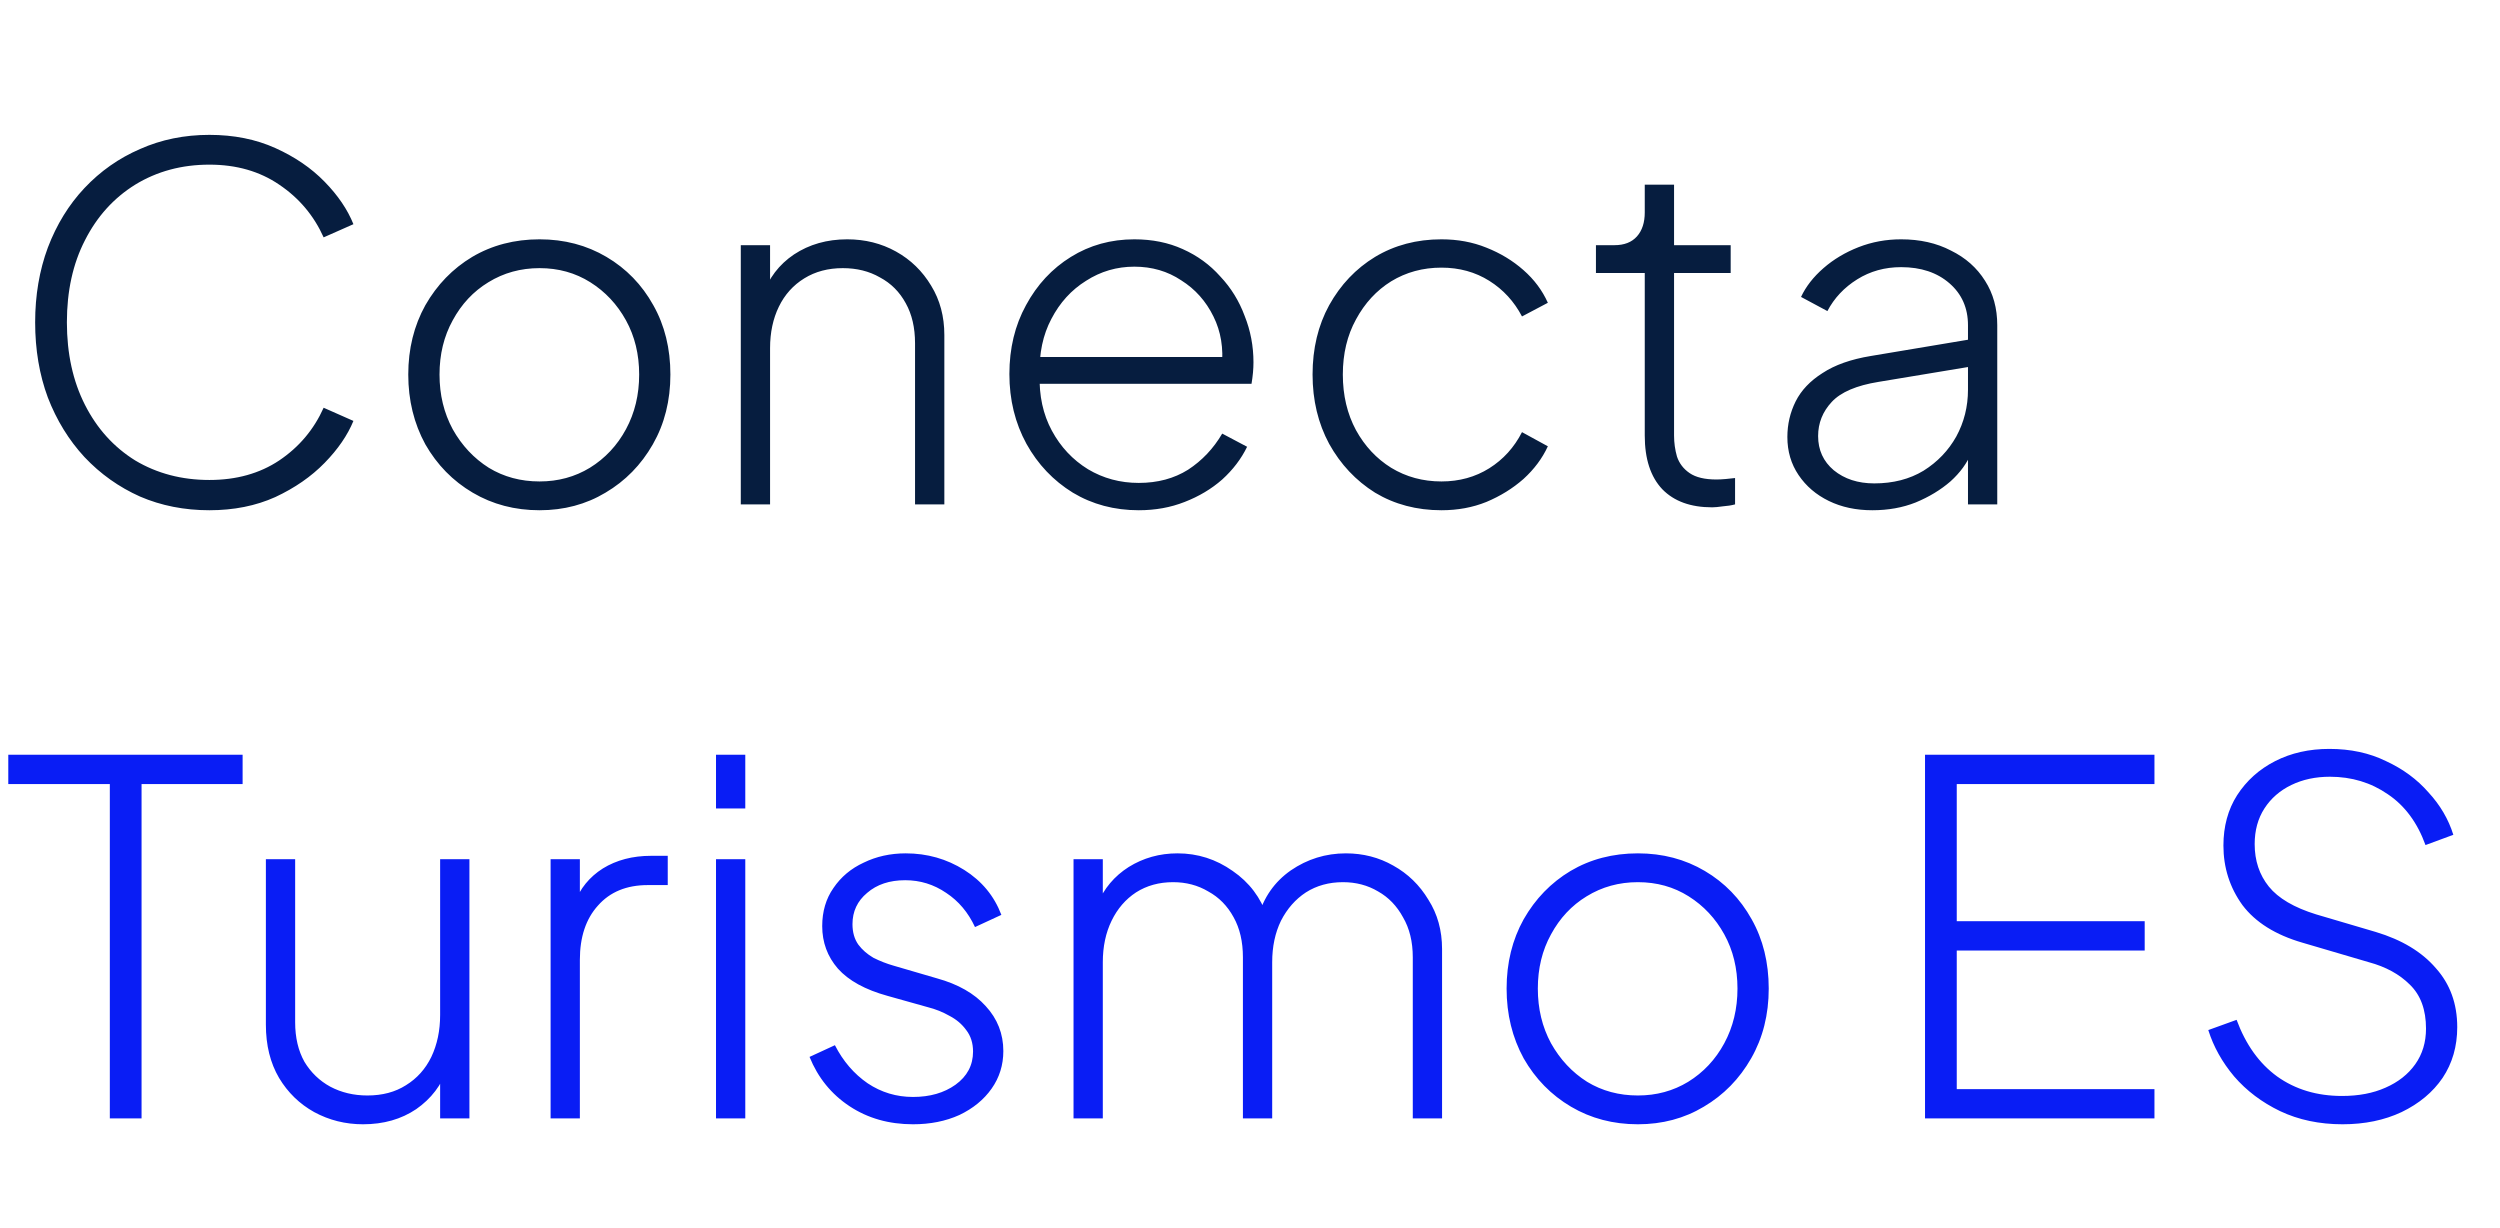
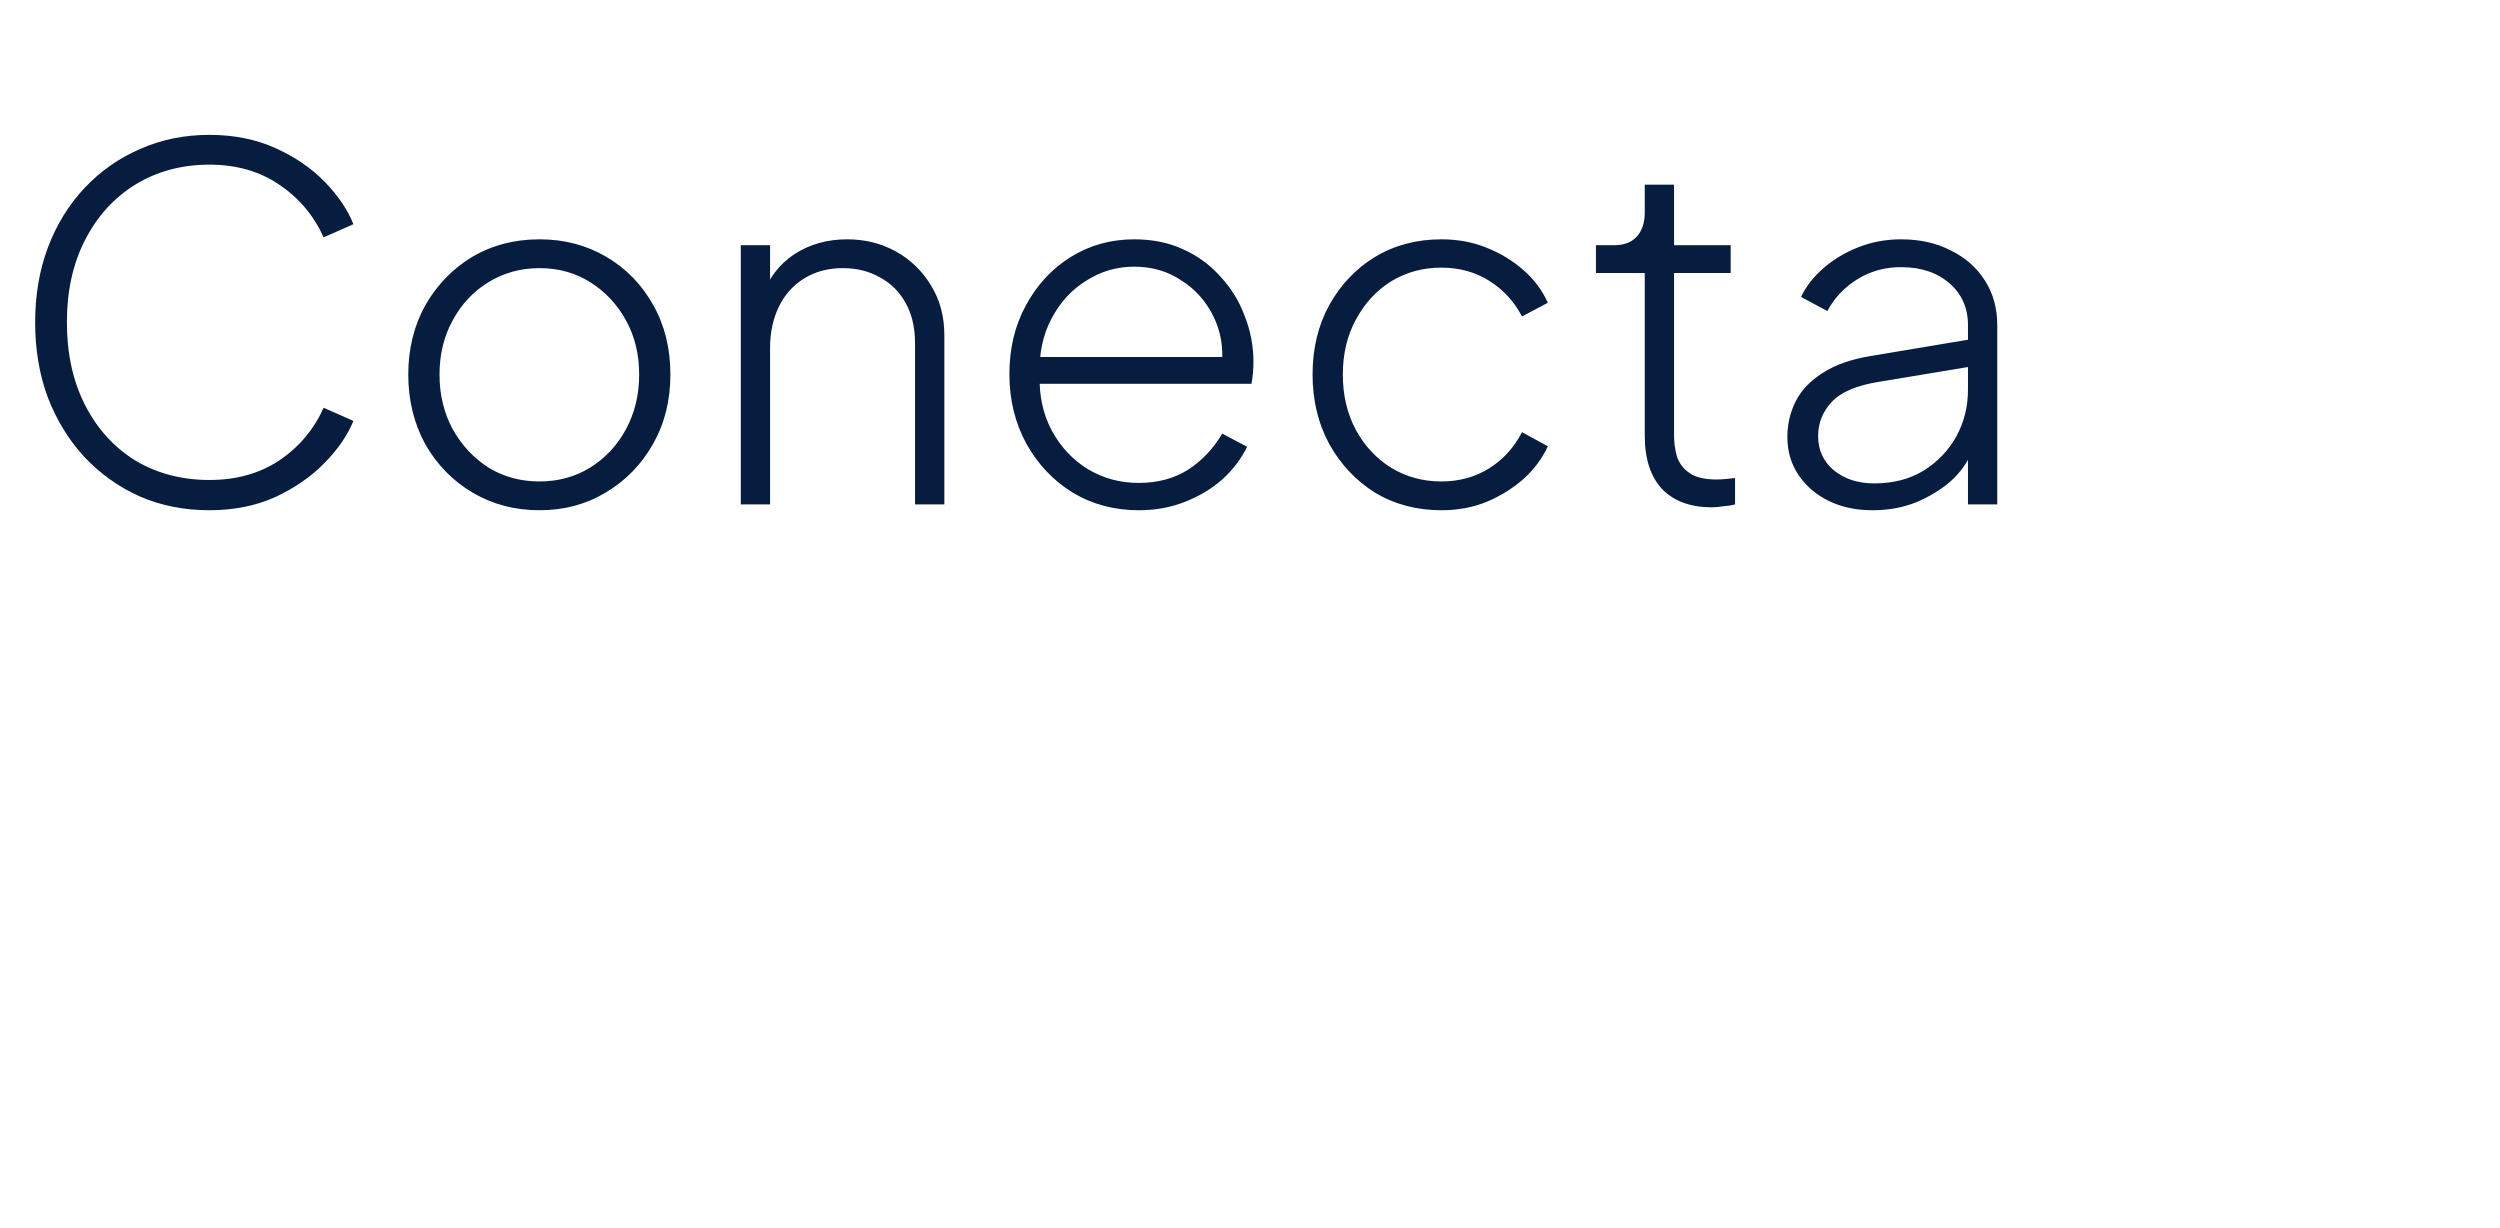
<svg xmlns="http://www.w3.org/2000/svg" width="114" height="56" viewBox="0 0 114 56" fill="none">
  <path d="M9.549 23.267C8.407 23.267 7.353 23.059 6.388 22.644C5.424 22.213 4.578 21.613 3.851 20.841C3.139 20.069 2.582 19.164 2.181 18.125C1.796 17.087 1.603 15.944 1.603 14.697C1.603 13.466 1.796 12.33 2.181 11.292C2.582 10.238 3.139 9.333 3.851 8.576C4.578 7.804 5.424 7.211 6.388 6.795C7.353 6.365 8.407 6.15 9.549 6.15C10.662 6.15 11.664 6.35 12.554 6.751C13.444 7.151 14.194 7.663 14.802 8.287C15.411 8.91 15.848 9.555 16.116 10.223L14.758 10.824C14.313 9.83 13.637 9.029 12.732 8.42C11.842 7.812 10.781 7.508 9.549 7.508C8.288 7.508 7.16 7.812 6.166 8.42C5.186 9.029 4.422 9.874 3.873 10.958C3.324 12.026 3.05 13.273 3.05 14.697C3.05 16.122 3.324 17.376 3.873 18.459C4.422 19.542 5.186 20.388 6.166 20.997C7.16 21.59 8.288 21.887 9.549 21.887C10.781 21.887 11.842 21.59 12.732 20.997C13.637 20.388 14.313 19.587 14.758 18.593L16.116 19.194C15.848 19.847 15.411 20.485 14.802 21.108C14.194 21.731 13.444 22.251 12.554 22.666C11.664 23.067 10.662 23.267 9.549 23.267ZM24.605 23.267C23.477 23.267 22.461 23 21.556 22.466C20.65 21.932 19.931 21.197 19.396 20.262C18.877 19.312 18.617 18.251 18.617 17.079C18.617 15.907 18.877 14.853 19.396 13.918C19.931 12.983 20.643 12.249 21.533 11.715C22.439 11.18 23.462 10.913 24.605 10.913C25.733 10.913 26.749 11.18 27.655 11.715C28.56 12.249 29.272 12.983 29.791 13.918C30.311 14.838 30.57 15.892 30.57 17.079C30.57 18.266 30.303 19.327 29.769 20.262C29.235 21.197 28.515 21.932 27.61 22.466C26.72 23 25.718 23.267 24.605 23.267ZM24.605 21.954C25.451 21.954 26.215 21.746 26.898 21.331C27.595 20.9 28.144 20.314 28.545 19.572C28.946 18.83 29.146 17.999 29.146 17.079C29.146 16.159 28.946 15.335 28.545 14.608C28.144 13.881 27.603 13.302 26.92 12.872C26.237 12.442 25.466 12.227 24.605 12.227C23.744 12.227 22.965 12.442 22.268 12.872C21.585 13.288 21.044 13.866 20.643 14.608C20.242 15.335 20.042 16.159 20.042 17.079C20.042 17.999 20.242 18.83 20.643 19.572C21.058 20.314 21.608 20.9 22.29 21.331C22.973 21.746 23.744 21.954 24.605 21.954ZM33.78 23V11.18H35.115V13.562L34.782 13.473C35.049 12.687 35.523 12.063 36.206 11.603C36.904 11.143 37.712 10.913 38.632 10.913C39.449 10.913 40.191 11.099 40.858 11.47C41.526 11.841 42.06 12.36 42.461 13.028C42.862 13.681 43.062 14.43 43.062 15.276V23H41.726V15.655C41.726 14.942 41.585 14.334 41.303 13.829C41.022 13.31 40.628 12.917 40.124 12.649C39.634 12.367 39.07 12.227 38.432 12.227C37.764 12.227 37.178 12.382 36.674 12.694C36.169 13.006 35.783 13.436 35.516 13.985C35.249 14.534 35.115 15.165 35.115 15.877V23H33.78ZM51.927 23.267C50.814 23.267 49.812 23 48.922 22.466C48.032 21.917 47.327 21.175 46.807 20.24C46.288 19.29 46.028 18.229 46.028 17.057C46.028 15.884 46.281 14.838 46.785 13.918C47.29 12.983 47.972 12.249 48.833 11.715C49.694 11.18 50.658 10.913 51.727 10.913C52.543 10.913 53.277 11.062 53.93 11.358C54.598 11.655 55.169 12.071 55.644 12.605C56.134 13.124 56.505 13.725 56.757 14.408C57.024 15.076 57.158 15.781 57.158 16.523C57.158 16.671 57.151 16.827 57.136 16.99C57.121 17.153 57.099 17.324 57.069 17.502H46.807V16.278H56.312L55.711 16.745C55.8 15.884 55.674 15.113 55.333 14.43C54.991 13.733 54.502 13.184 53.864 12.783C53.24 12.367 52.528 12.16 51.727 12.16C50.925 12.16 50.191 12.375 49.523 12.805C48.855 13.221 48.328 13.8 47.943 14.541C47.557 15.269 47.379 16.114 47.408 17.079C47.379 18.044 47.564 18.897 47.965 19.639C48.365 20.381 48.915 20.967 49.612 21.397C50.309 21.813 51.081 22.021 51.927 22.021C52.788 22.021 53.537 21.82 54.175 21.42C54.813 21.004 55.333 20.455 55.733 19.772L56.868 20.373C56.601 20.922 56.223 21.42 55.733 21.865C55.244 22.295 54.672 22.636 54.019 22.889C53.381 23.141 52.684 23.267 51.927 23.267ZM65.73 23.267C64.602 23.267 63.593 23 62.703 22.466C61.827 21.917 61.13 21.175 60.61 20.24C60.106 19.305 59.853 18.251 59.853 17.079C59.853 15.892 60.106 14.838 60.61 13.918C61.13 12.983 61.827 12.249 62.703 11.715C63.593 11.18 64.602 10.913 65.73 10.913C66.472 10.913 67.154 11.039 67.778 11.292C68.416 11.544 68.98 11.885 69.469 12.316C69.959 12.746 70.33 13.243 70.582 13.807L69.403 14.43C69.046 13.748 68.549 13.206 67.911 12.805C67.273 12.405 66.546 12.204 65.73 12.204C64.884 12.204 64.12 12.412 63.437 12.828C62.769 13.243 62.235 13.822 61.834 14.564C61.434 15.291 61.233 16.129 61.233 17.079C61.233 18.029 61.434 18.875 61.834 19.617C62.235 20.344 62.769 20.915 63.437 21.331C64.12 21.746 64.884 21.954 65.73 21.954C66.546 21.954 67.273 21.753 67.911 21.353C68.549 20.952 69.046 20.403 69.403 19.706L70.582 20.351C70.33 20.9 69.959 21.397 69.469 21.843C68.98 22.273 68.416 22.622 67.778 22.889C67.154 23.141 66.472 23.267 65.73 23.267ZM78.073 23.134C77.093 23.134 76.337 22.859 75.802 22.31C75.268 21.746 75.001 20.93 75.001 19.861V12.449H72.775V11.18H73.621C74.066 11.18 74.407 11.047 74.645 10.78C74.882 10.513 75.001 10.149 75.001 9.689V8.42H76.337V11.18H78.919V12.449H76.337V19.861C76.337 20.188 76.381 20.507 76.47 20.819C76.574 21.13 76.767 21.383 77.049 21.575C77.331 21.768 77.739 21.865 78.273 21.865C78.392 21.865 78.533 21.857 78.696 21.843C78.874 21.828 79.015 21.813 79.119 21.798V23C78.956 23.044 78.77 23.074 78.562 23.089C78.355 23.119 78.192 23.134 78.073 23.134ZM85.377 23.267C84.635 23.267 83.975 23.126 83.396 22.844C82.817 22.562 82.357 22.169 82.016 21.664C81.674 21.16 81.504 20.581 81.504 19.928C81.504 19.349 81.63 18.808 81.882 18.303C82.135 17.799 82.543 17.368 83.107 17.012C83.67 16.641 84.405 16.382 85.31 16.233L90.096 15.432V16.678L85.666 17.413C84.657 17.576 83.945 17.88 83.529 18.326C83.114 18.771 82.906 19.29 82.906 19.884C82.906 20.522 83.144 21.041 83.618 21.442C84.108 21.843 84.724 22.043 85.466 22.043C86.327 22.043 87.076 21.85 87.714 21.464C88.352 21.064 88.849 20.544 89.206 19.906C89.562 19.253 89.74 18.541 89.74 17.769V14.831C89.74 14.044 89.458 13.406 88.894 12.917C88.33 12.427 87.596 12.182 86.69 12.182C85.948 12.182 85.281 12.367 84.687 12.739C84.093 13.11 83.641 13.592 83.329 14.185L82.127 13.54C82.35 13.065 82.691 12.627 83.151 12.227C83.611 11.826 84.145 11.507 84.754 11.269C85.362 11.032 86.008 10.913 86.69 10.913C87.551 10.913 88.308 11.084 88.961 11.425C89.629 11.752 90.148 12.212 90.519 12.805C90.89 13.384 91.075 14.059 91.075 14.831V23H89.74V20.529L89.896 20.64C89.703 21.115 89.384 21.553 88.939 21.954C88.493 22.34 87.966 22.659 87.358 22.911C86.764 23.148 86.104 23.267 85.377 23.267Z" fill="#061D3F" />
-   <path d="M5.008 51V35.752H0.378V34.417H11.063V35.752H6.455V51H5.008ZM16.553 51.267C15.752 51.267 15.01 51.082 14.327 50.711C13.659 50.34 13.125 49.82 12.725 49.153C12.324 48.47 12.124 47.661 12.124 46.726V39.18H13.459V46.615C13.459 47.312 13.6 47.913 13.882 48.418C14.179 48.908 14.572 49.286 15.062 49.553C15.566 49.82 16.13 49.954 16.753 49.954C17.436 49.954 18.022 49.798 18.512 49.486C19.017 49.175 19.402 48.744 19.669 48.195C19.937 47.631 20.07 46.993 20.07 46.281V39.18H21.406V51H20.07V48.596L20.404 48.707C20.137 49.479 19.662 50.102 18.979 50.577C18.297 51.037 17.488 51.267 16.553 51.267ZM25.107 51V39.18H26.442V41.384L26.197 41.184C26.45 40.516 26.88 39.989 27.488 39.603C28.112 39.218 28.846 39.025 29.692 39.025H30.449V40.36H29.536C28.572 40.36 27.815 40.672 27.266 41.295C26.717 41.903 26.442 42.727 26.442 43.766V51H25.107ZM32.65 51V39.18H33.985V51H32.65ZM32.65 36.865V34.417H33.985V36.865H32.65ZM41.633 51.267C40.535 51.267 39.571 50.993 38.74 50.444C37.909 49.895 37.3 49.145 36.915 48.195L38.072 47.661C38.443 48.388 38.94 48.967 39.563 49.397C40.187 49.813 40.877 50.021 41.633 50.021C42.405 50.021 43.051 49.835 43.57 49.464C44.104 49.078 44.371 48.574 44.371 47.95C44.371 47.565 44.267 47.238 44.06 46.971C43.867 46.704 43.615 46.489 43.303 46.326C42.991 46.148 42.657 46.014 42.301 45.925L40.476 45.413C39.452 45.131 38.695 44.715 38.206 44.166C37.731 43.617 37.493 42.972 37.493 42.23C37.493 41.562 37.664 40.983 38.005 40.494C38.347 39.989 38.807 39.603 39.385 39.336C39.964 39.054 40.602 38.913 41.3 38.913C42.279 38.913 43.169 39.166 43.971 39.67C44.772 40.175 45.336 40.857 45.662 41.718L44.46 42.274C44.149 41.607 43.711 41.087 43.147 40.716C42.583 40.33 41.96 40.138 41.277 40.138C40.565 40.138 39.986 40.33 39.541 40.716C39.096 41.087 38.873 41.562 38.873 42.141C38.873 42.512 38.962 42.824 39.141 43.076C39.319 43.313 39.549 43.514 39.831 43.677C40.127 43.825 40.431 43.944 40.743 44.033L42.724 44.612C43.689 44.879 44.431 45.302 44.95 45.88C45.484 46.459 45.752 47.142 45.752 47.928C45.752 48.566 45.573 49.138 45.217 49.642C44.861 50.147 44.371 50.547 43.748 50.844C43.125 51.126 42.42 51.267 41.633 51.267ZM48.953 51V39.18H50.288V41.562L50.043 41.228C50.34 40.516 50.815 39.952 51.468 39.536C52.136 39.121 52.878 38.913 53.694 38.913C54.614 38.913 55.452 39.18 56.209 39.715C56.966 40.234 57.493 40.931 57.789 41.807L57.367 41.829C57.619 40.924 58.116 40.212 58.858 39.692C59.615 39.173 60.453 38.913 61.373 38.913C62.16 38.913 62.88 39.099 63.532 39.47C64.2 39.841 64.734 40.36 65.135 41.028C65.551 41.681 65.758 42.43 65.758 43.276V51H64.423V43.654C64.423 42.942 64.274 42.334 63.978 41.829C63.696 41.31 63.317 40.917 62.842 40.65C62.367 40.367 61.833 40.227 61.24 40.227C60.602 40.227 60.038 40.382 59.548 40.694C59.073 41.006 58.695 41.436 58.413 41.985C58.146 42.534 58.012 43.165 58.012 43.877V51H56.677V43.654C56.677 42.942 56.536 42.334 56.254 41.829C55.972 41.31 55.586 40.917 55.096 40.65C54.621 40.367 54.087 40.227 53.493 40.227C52.855 40.227 52.291 40.382 51.802 40.694C51.327 41.006 50.956 41.436 50.689 41.985C50.422 42.534 50.288 43.165 50.288 43.877V51H48.953ZM74.688 51.267C73.56 51.267 72.544 51 71.639 50.466C70.734 49.932 70.014 49.197 69.48 48.262C68.96 47.312 68.701 46.251 68.701 45.079C68.701 43.907 68.96 42.853 69.48 41.918C70.014 40.983 70.726 40.249 71.617 39.715C72.522 39.18 73.546 38.913 74.688 38.913C75.816 38.913 76.832 39.18 77.738 39.715C78.643 40.249 79.355 40.983 79.875 41.918C80.394 42.838 80.654 43.892 80.654 45.079C80.654 46.266 80.387 47.327 79.852 48.262C79.318 49.197 78.598 49.932 77.693 50.466C76.803 51 75.801 51.267 74.688 51.267ZM74.688 49.954C75.534 49.954 76.298 49.746 76.981 49.331C77.678 48.9 78.228 48.314 78.628 47.572C79.029 46.83 79.229 45.999 79.229 45.079C79.229 44.159 79.029 43.335 78.628 42.608C78.228 41.881 77.686 41.302 77.003 40.872C76.321 40.442 75.549 40.227 74.688 40.227C73.828 40.227 73.049 40.442 72.351 40.872C71.668 41.288 71.127 41.866 70.726 42.608C70.325 43.335 70.125 44.159 70.125 45.079C70.125 45.999 70.325 46.83 70.726 47.572C71.142 48.314 71.691 48.9 72.373 49.331C73.056 49.746 73.828 49.954 74.688 49.954ZM87.781 51V34.417H98.243V35.752H89.228V42.007H97.798V43.343H89.228V49.664H98.243V51H87.781ZM106.819 51.267C105.766 51.267 104.816 51.067 103.97 50.666C103.139 50.265 102.442 49.739 101.878 49.086C101.329 48.433 100.936 47.728 100.698 46.971L101.989 46.504C102.405 47.631 103.02 48.492 103.837 49.086C104.668 49.679 105.654 49.976 106.797 49.976C107.554 49.976 108.214 49.85 108.778 49.598C109.357 49.345 109.81 48.989 110.136 48.529C110.462 48.069 110.626 47.528 110.626 46.904C110.626 46.044 110.381 45.376 109.891 44.901C109.416 44.426 108.793 44.085 108.021 43.877L104.994 42.987C103.762 42.63 102.85 42.059 102.256 41.273C101.677 40.471 101.388 39.566 101.388 38.557C101.388 37.682 101.596 36.917 102.011 36.264C102.442 35.597 103.02 35.077 103.748 34.706C104.475 34.335 105.298 34.15 106.218 34.15C107.183 34.15 108.044 34.335 108.8 34.706C109.572 35.062 110.218 35.537 110.737 36.131C111.271 36.71 111.65 37.355 111.872 38.067L110.603 38.535C110.232 37.511 109.661 36.739 108.889 36.22C108.118 35.686 107.235 35.419 106.241 35.419C105.588 35.419 105.002 35.545 104.482 35.797C103.963 36.049 103.555 36.405 103.258 36.865C102.961 37.325 102.813 37.867 102.813 38.49C102.813 39.247 103.028 39.893 103.458 40.427C103.889 40.961 104.608 41.384 105.617 41.696L108.333 42.497C109.52 42.853 110.433 43.402 111.071 44.144C111.724 44.871 112.05 45.769 112.05 46.837C112.05 47.713 111.828 48.485 111.382 49.153C110.937 49.805 110.314 50.325 109.513 50.711C108.726 51.082 107.828 51.267 106.819 51.267Z" fill="#091DF5" />
</svg>